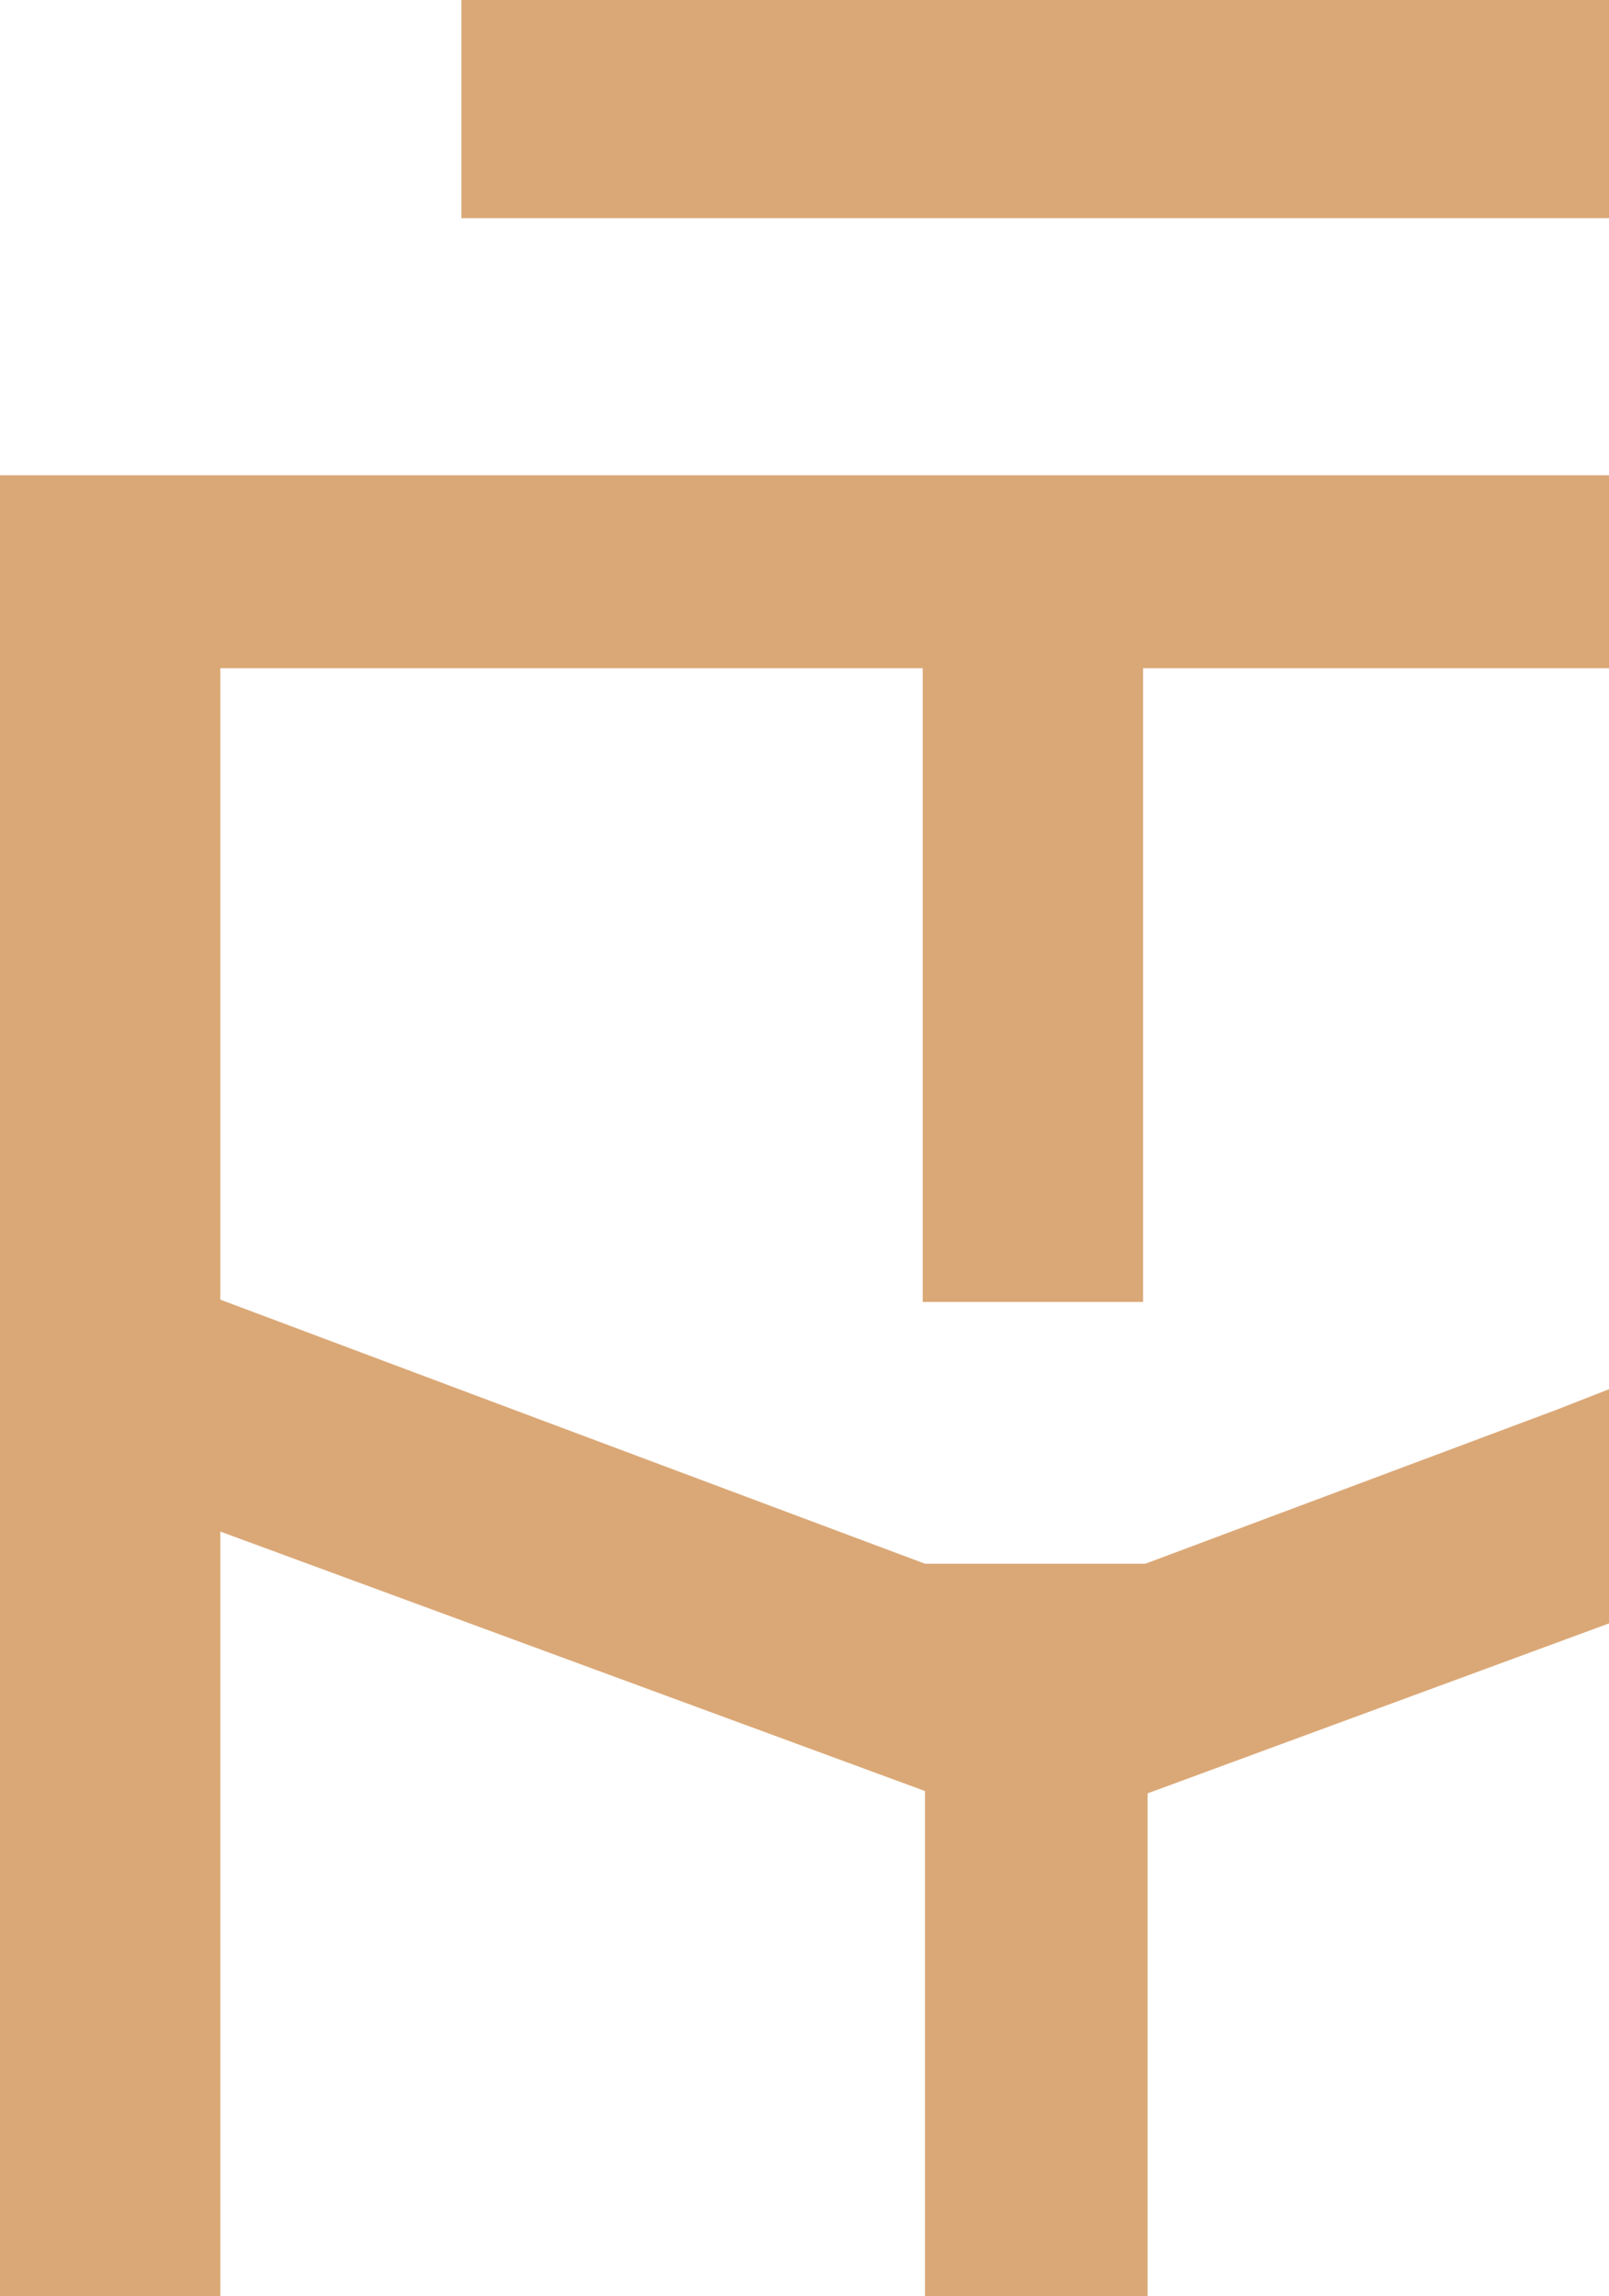
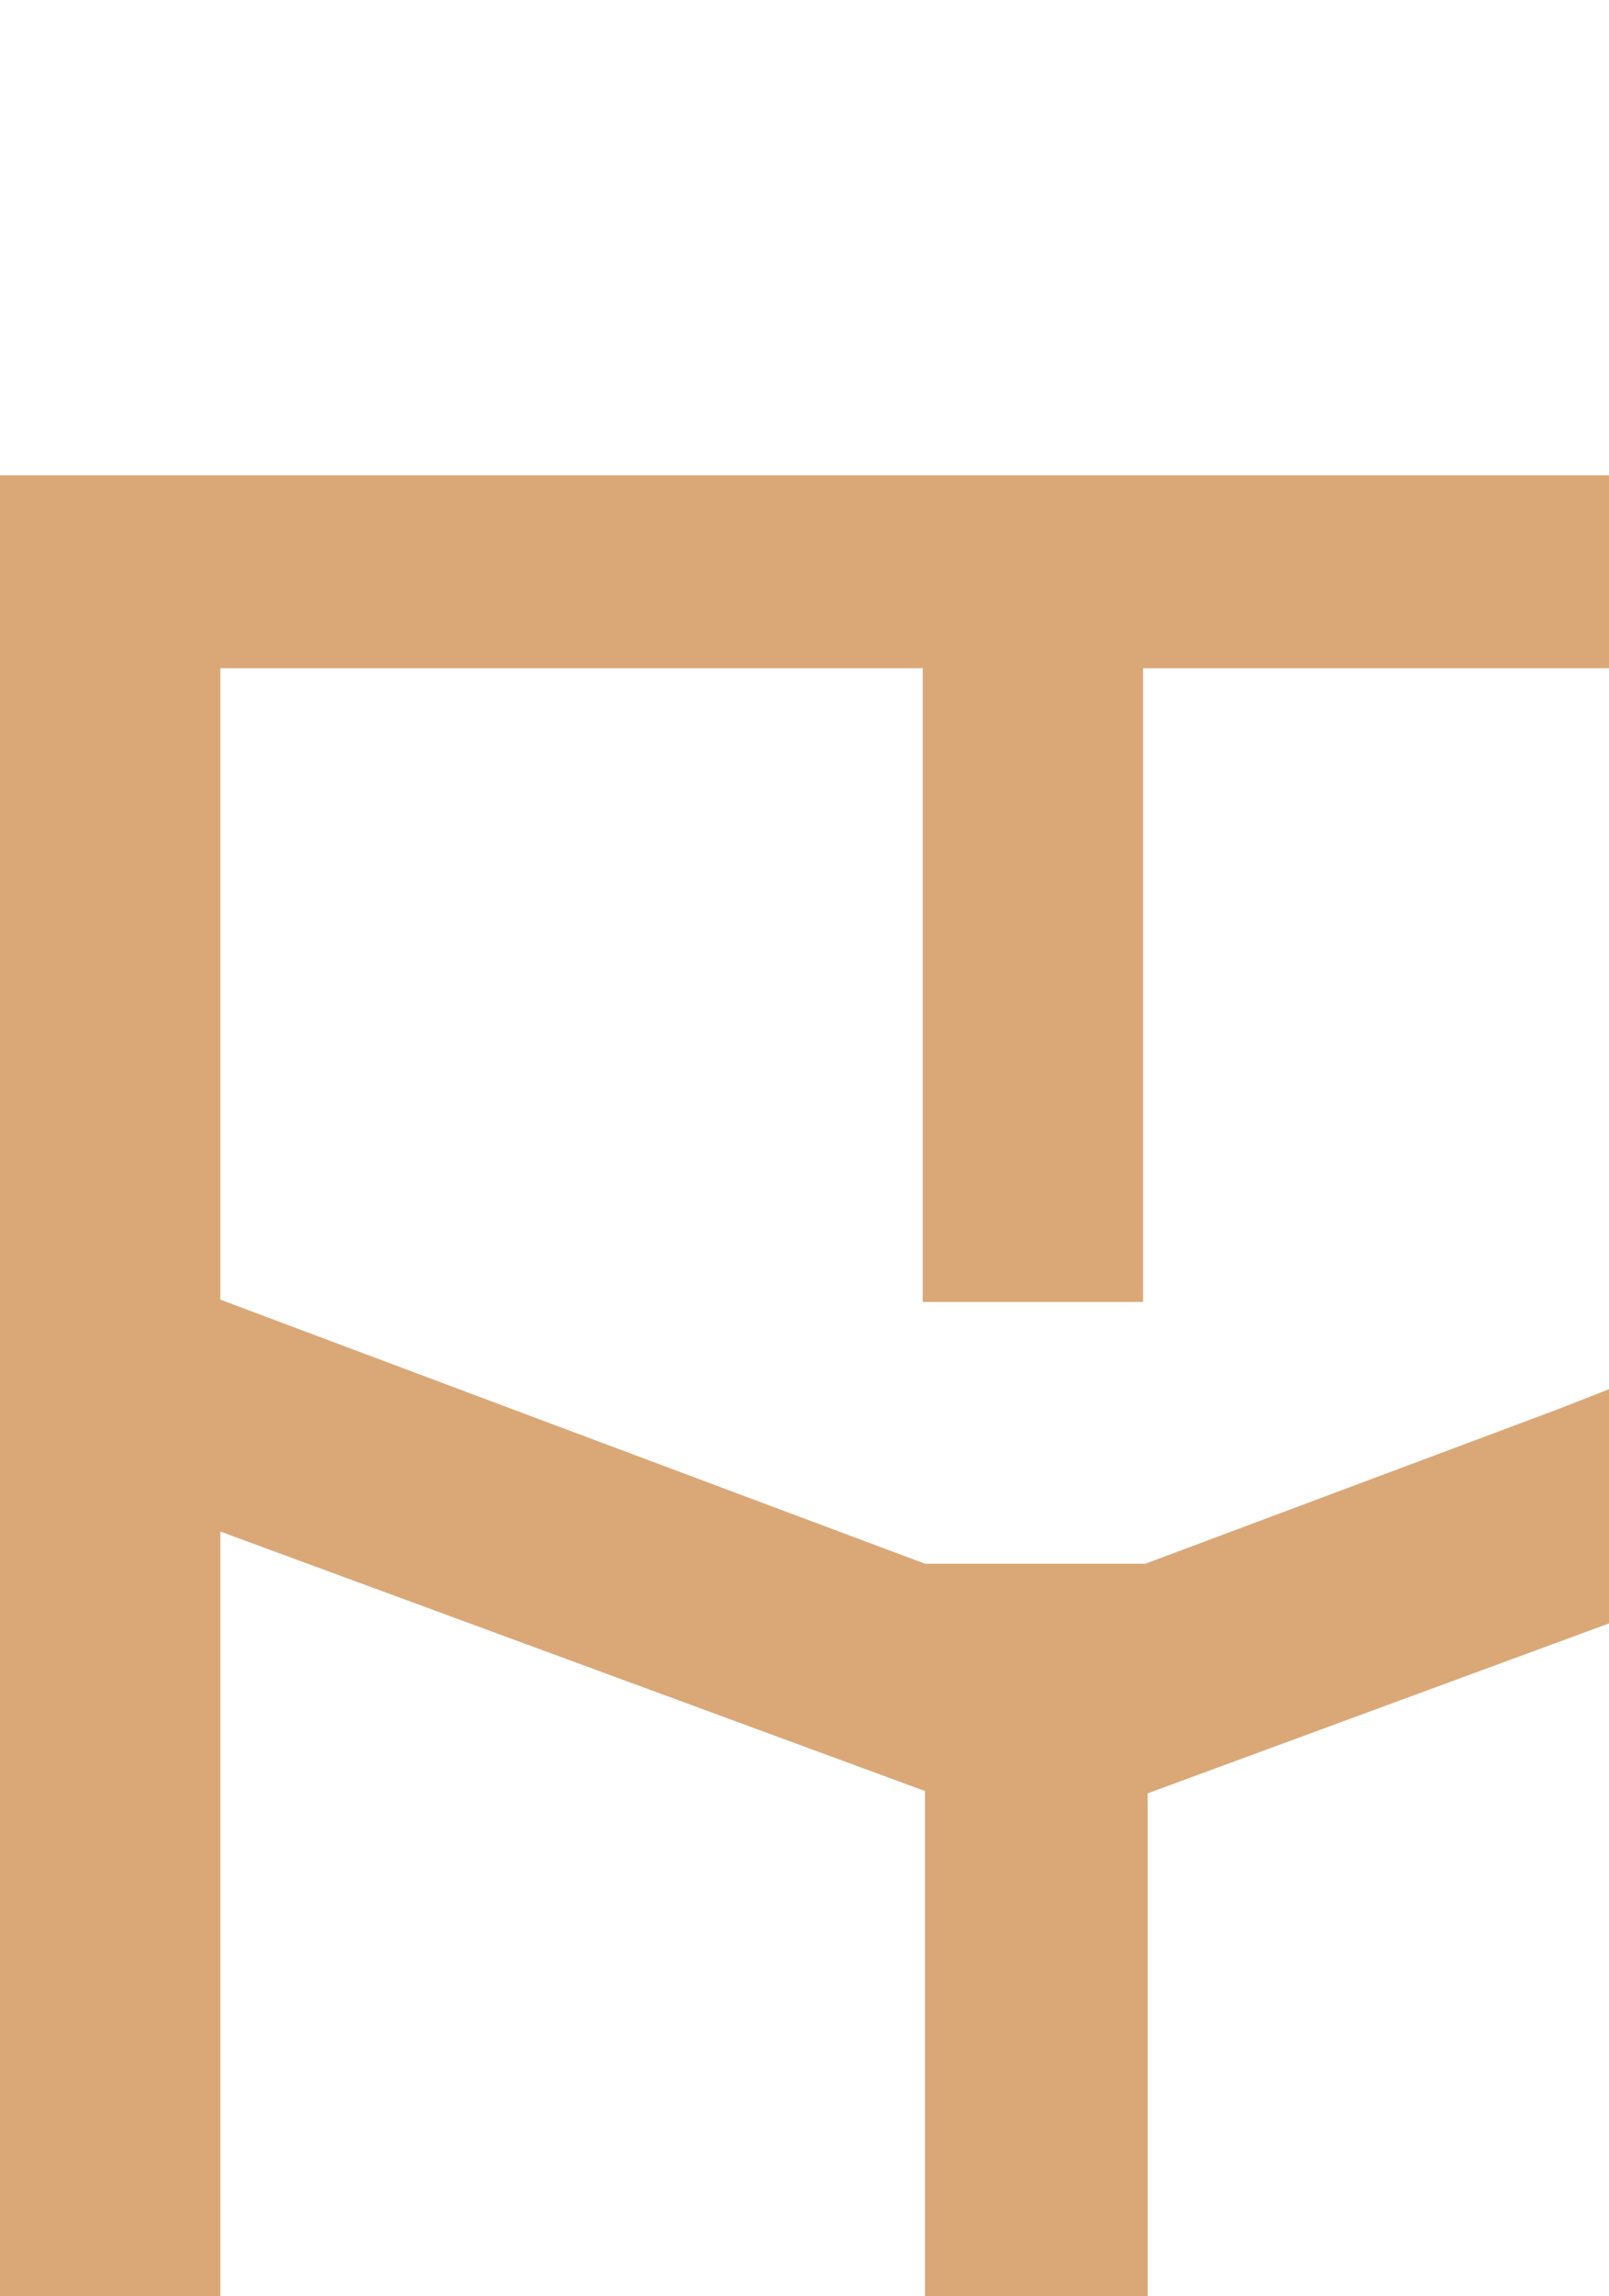
<svg xmlns="http://www.w3.org/2000/svg" id="Layer_1" x="0px" y="0px" viewBox="0 0 70.1 100" style="enable-background:new 0 0 70.1 100;" xml:space="preserve">
  <style type="text/css"> .st0{fill:none;} .st1{fill:#DAA877;} </style>
  <title>Trilogia-Mebeli-znak</title>
  <g>
-     <polygon class="st0" points="49.8,56.7 40.2,56.7 40.2,29.1 9.6,29.1 9.6,56.6 22.4,61.4 40.3,68.1 49.9,68.1 67.8,61.4 70.1,60.5 70.1,29.1 49.8,29.1 " />
    <polygon class="st1" points="67.8,61.4 49.9,68.1 40.3,68.1 22.4,61.4 9.6,56.6 9.6,29.1 40.2,29.1 40.2,56.7 49.8,56.7 49.8,29.1 70.1,29.1 70.1,20.7 0,20.7 0,100 9.6,100 9.6,66.7 40.3,78 40.3,100 50,100 50,78.1 70.1,70.7 70.1,60.5 " />
-     <rect x="20.1" class="st1" width="50" height="9.5" />
  </g>
</svg>